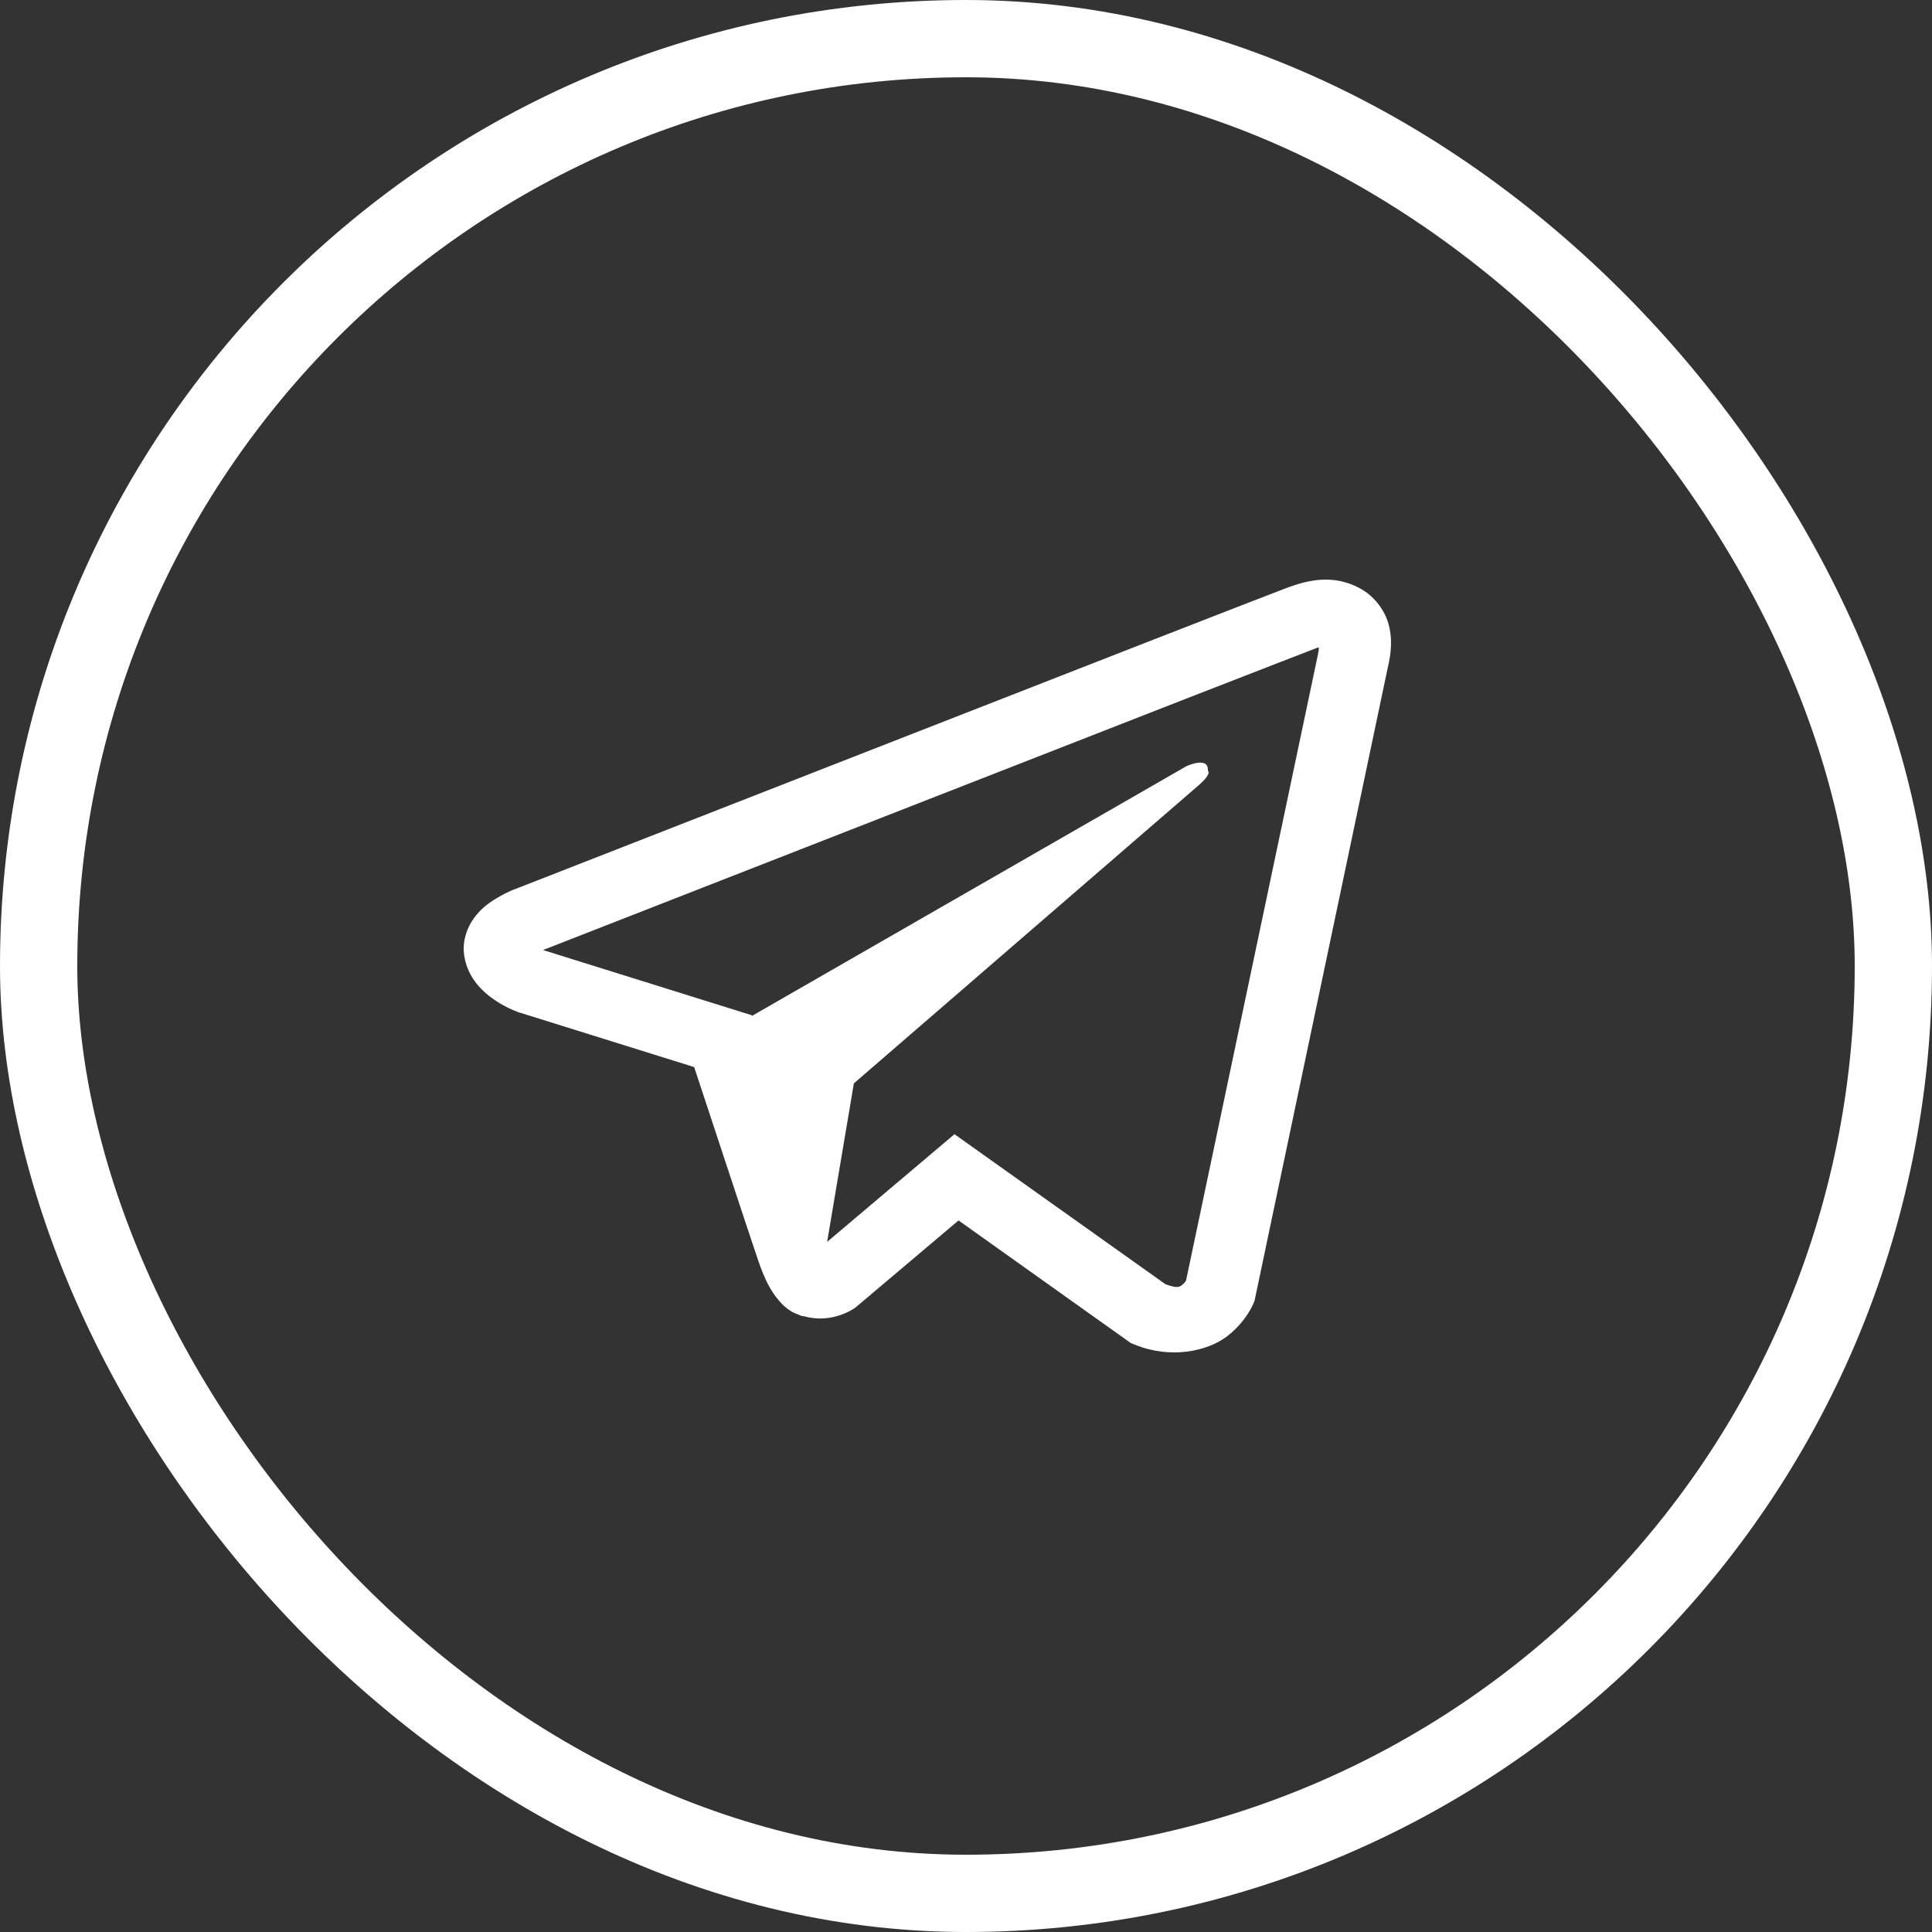
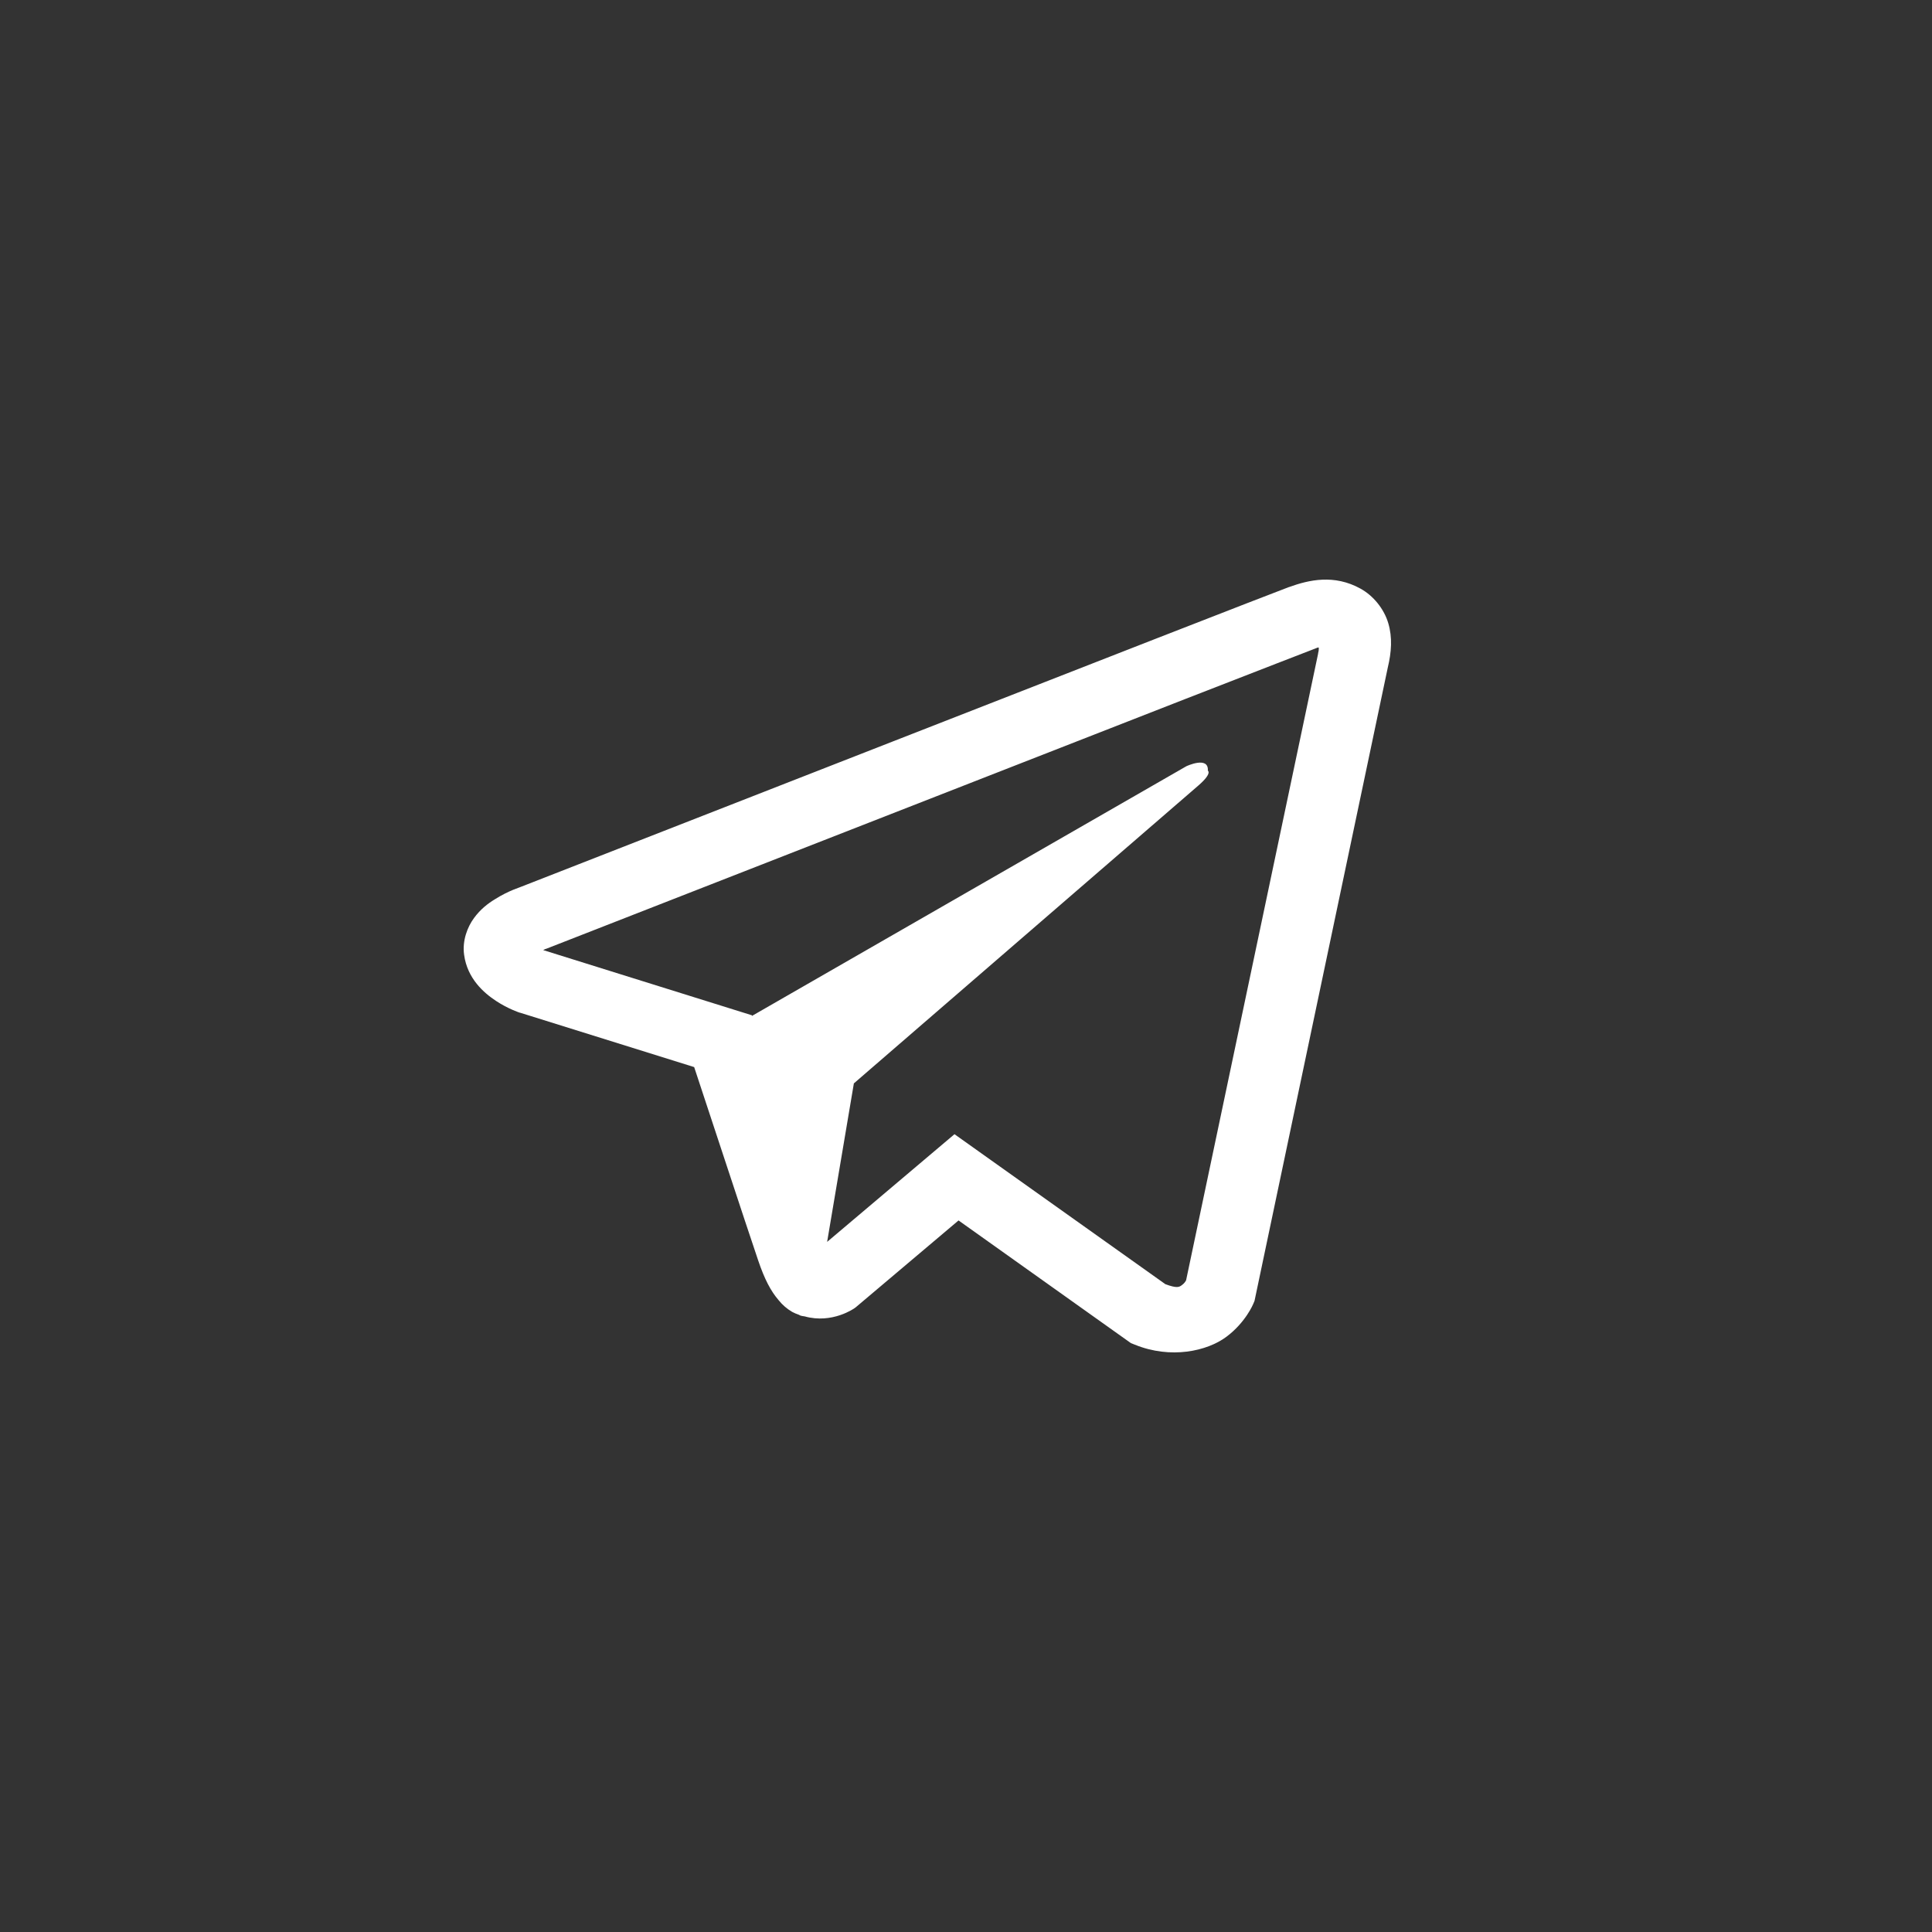
<svg xmlns="http://www.w3.org/2000/svg" width="50" height="50" viewBox="0 0 50 50" fill="none">
  <rect x="0" y="0" width="50" height="50" fill="#333333" stroke="none" />
-   <rect x="1" y="1" width="48" height="48" rx="24" stroke="white" stroke-width="2" stroke-linecap="round" stroke-linejoin="round" />
  <path d="M34.224 15.002C33.913 15.015 33.621 15.099 33.361 15.193H33.358C33.095 15.29 31.843 15.778 29.942 16.518C28.042 17.261 25.575 18.224 23.126 19.181C18.236 21.092 13.428 22.972 13.428 22.972L13.486 22.952C13.486 22.952 13.154 23.052 12.808 23.273C12.631 23.38 12.436 23.528 12.267 23.759C12.097 23.989 11.96 24.344 12.011 24.709C12.094 25.328 12.526 25.699 12.836 25.903C13.15 26.111 13.45 26.208 13.45 26.208H13.457L17.965 27.616C18.167 28.219 19.339 31.792 19.62 32.615C19.786 33.107 19.949 33.415 20.151 33.649C20.248 33.77 20.363 33.87 20.5 33.951C20.555 33.981 20.612 34.004 20.67 34.024C20.688 34.034 20.706 34.038 20.728 34.041L20.681 34.031C20.695 34.034 20.706 34.044 20.717 34.048C20.753 34.058 20.778 34.061 20.825 34.068C21.539 34.268 22.113 33.857 22.113 33.857L22.145 33.834L24.807 31.585L29.268 34.76L29.369 34.8C30.3 35.179 31.241 34.968 31.739 34.596C32.24 34.222 32.435 33.743 32.435 33.743L32.467 33.666L35.915 17.28C36.012 16.876 36.038 16.497 35.929 16.13C35.821 15.761 35.544 15.417 35.208 15.233C34.869 15.045 34.534 14.989 34.224 15.002ZM34.13 16.759C34.126 16.812 34.137 16.805 34.112 16.909V16.919L30.696 33.134C30.682 33.158 30.657 33.208 30.588 33.258C30.516 33.312 30.458 33.345 30.159 33.234L24.702 29.353L21.406 32.14L22.098 28.038C22.098 28.038 30.646 20.647 31.014 20.329C31.381 20.011 31.259 19.944 31.259 19.944C31.284 19.556 30.703 19.83 30.703 19.83L19.462 26.291L19.458 26.275L14.07 24.592V24.588C14.066 24.588 14.059 24.585 14.056 24.585C14.059 24.585 14.084 24.575 14.084 24.575L14.113 24.561L14.142 24.552C14.142 24.552 18.953 22.671 23.844 20.76C26.293 19.803 28.759 18.84 30.657 18.097C32.554 17.358 33.957 16.815 34.036 16.785C34.112 16.759 34.076 16.759 34.13 16.759Z" fill="white" />
</svg>